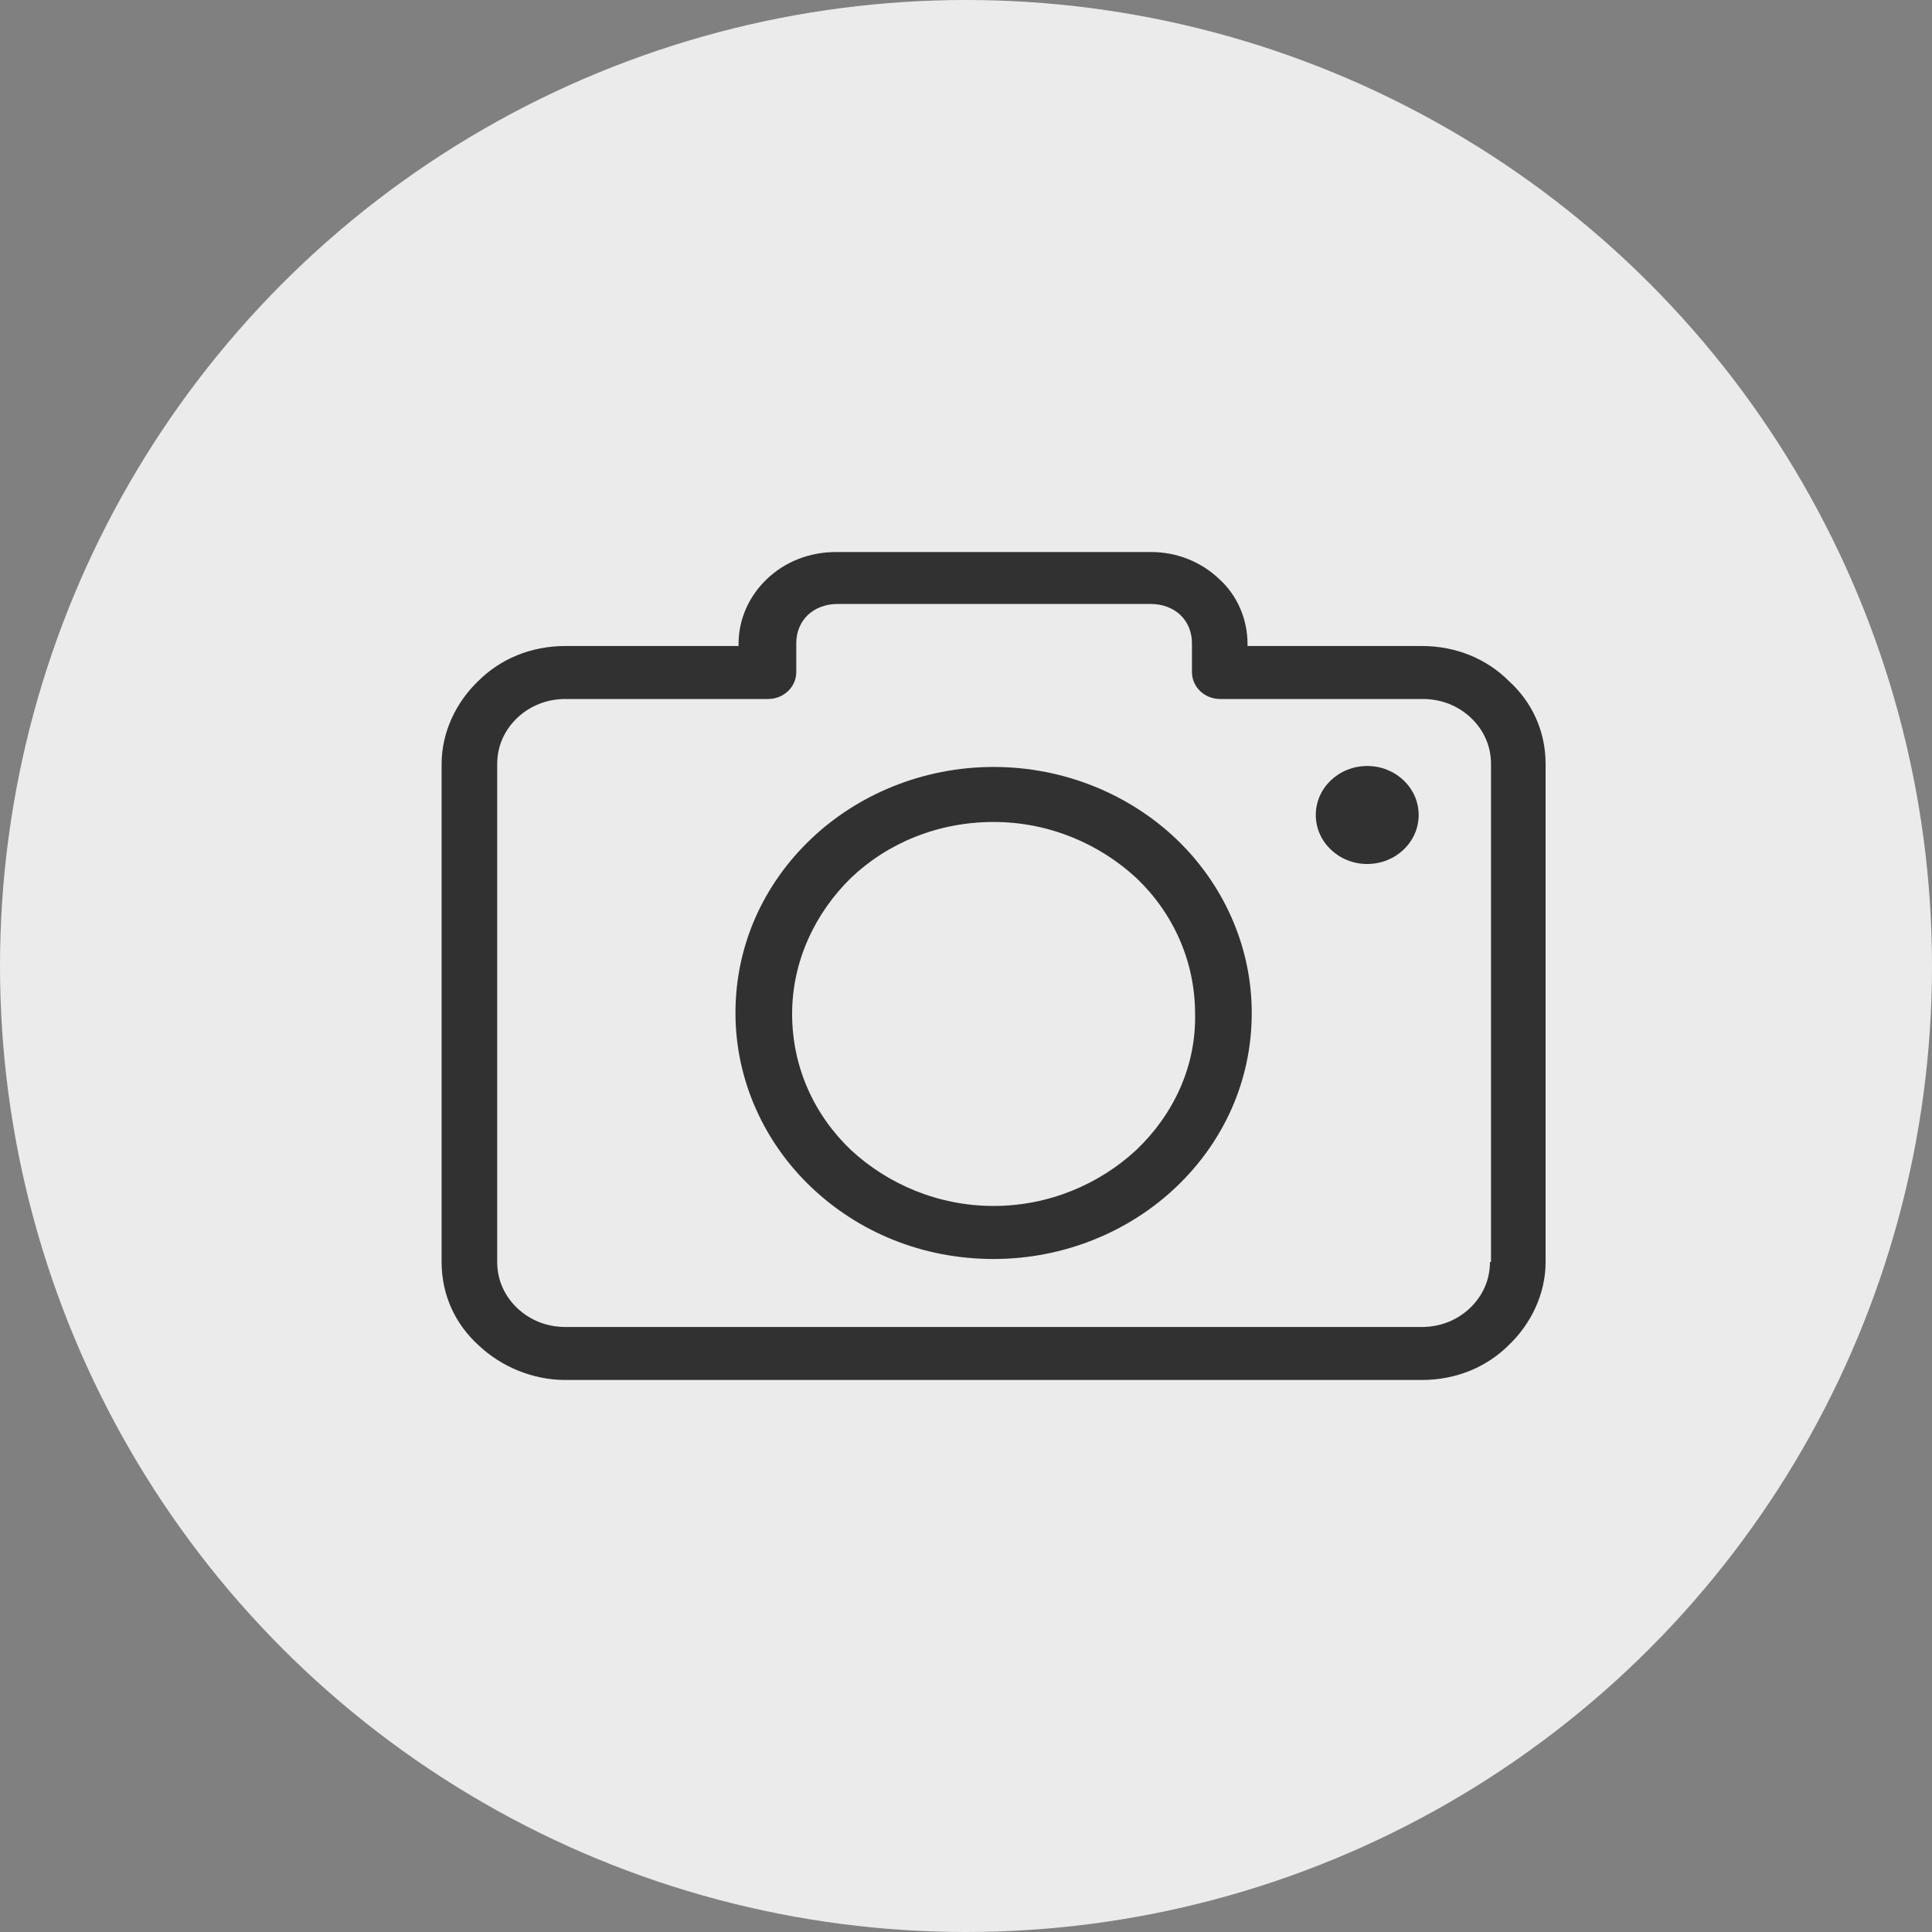
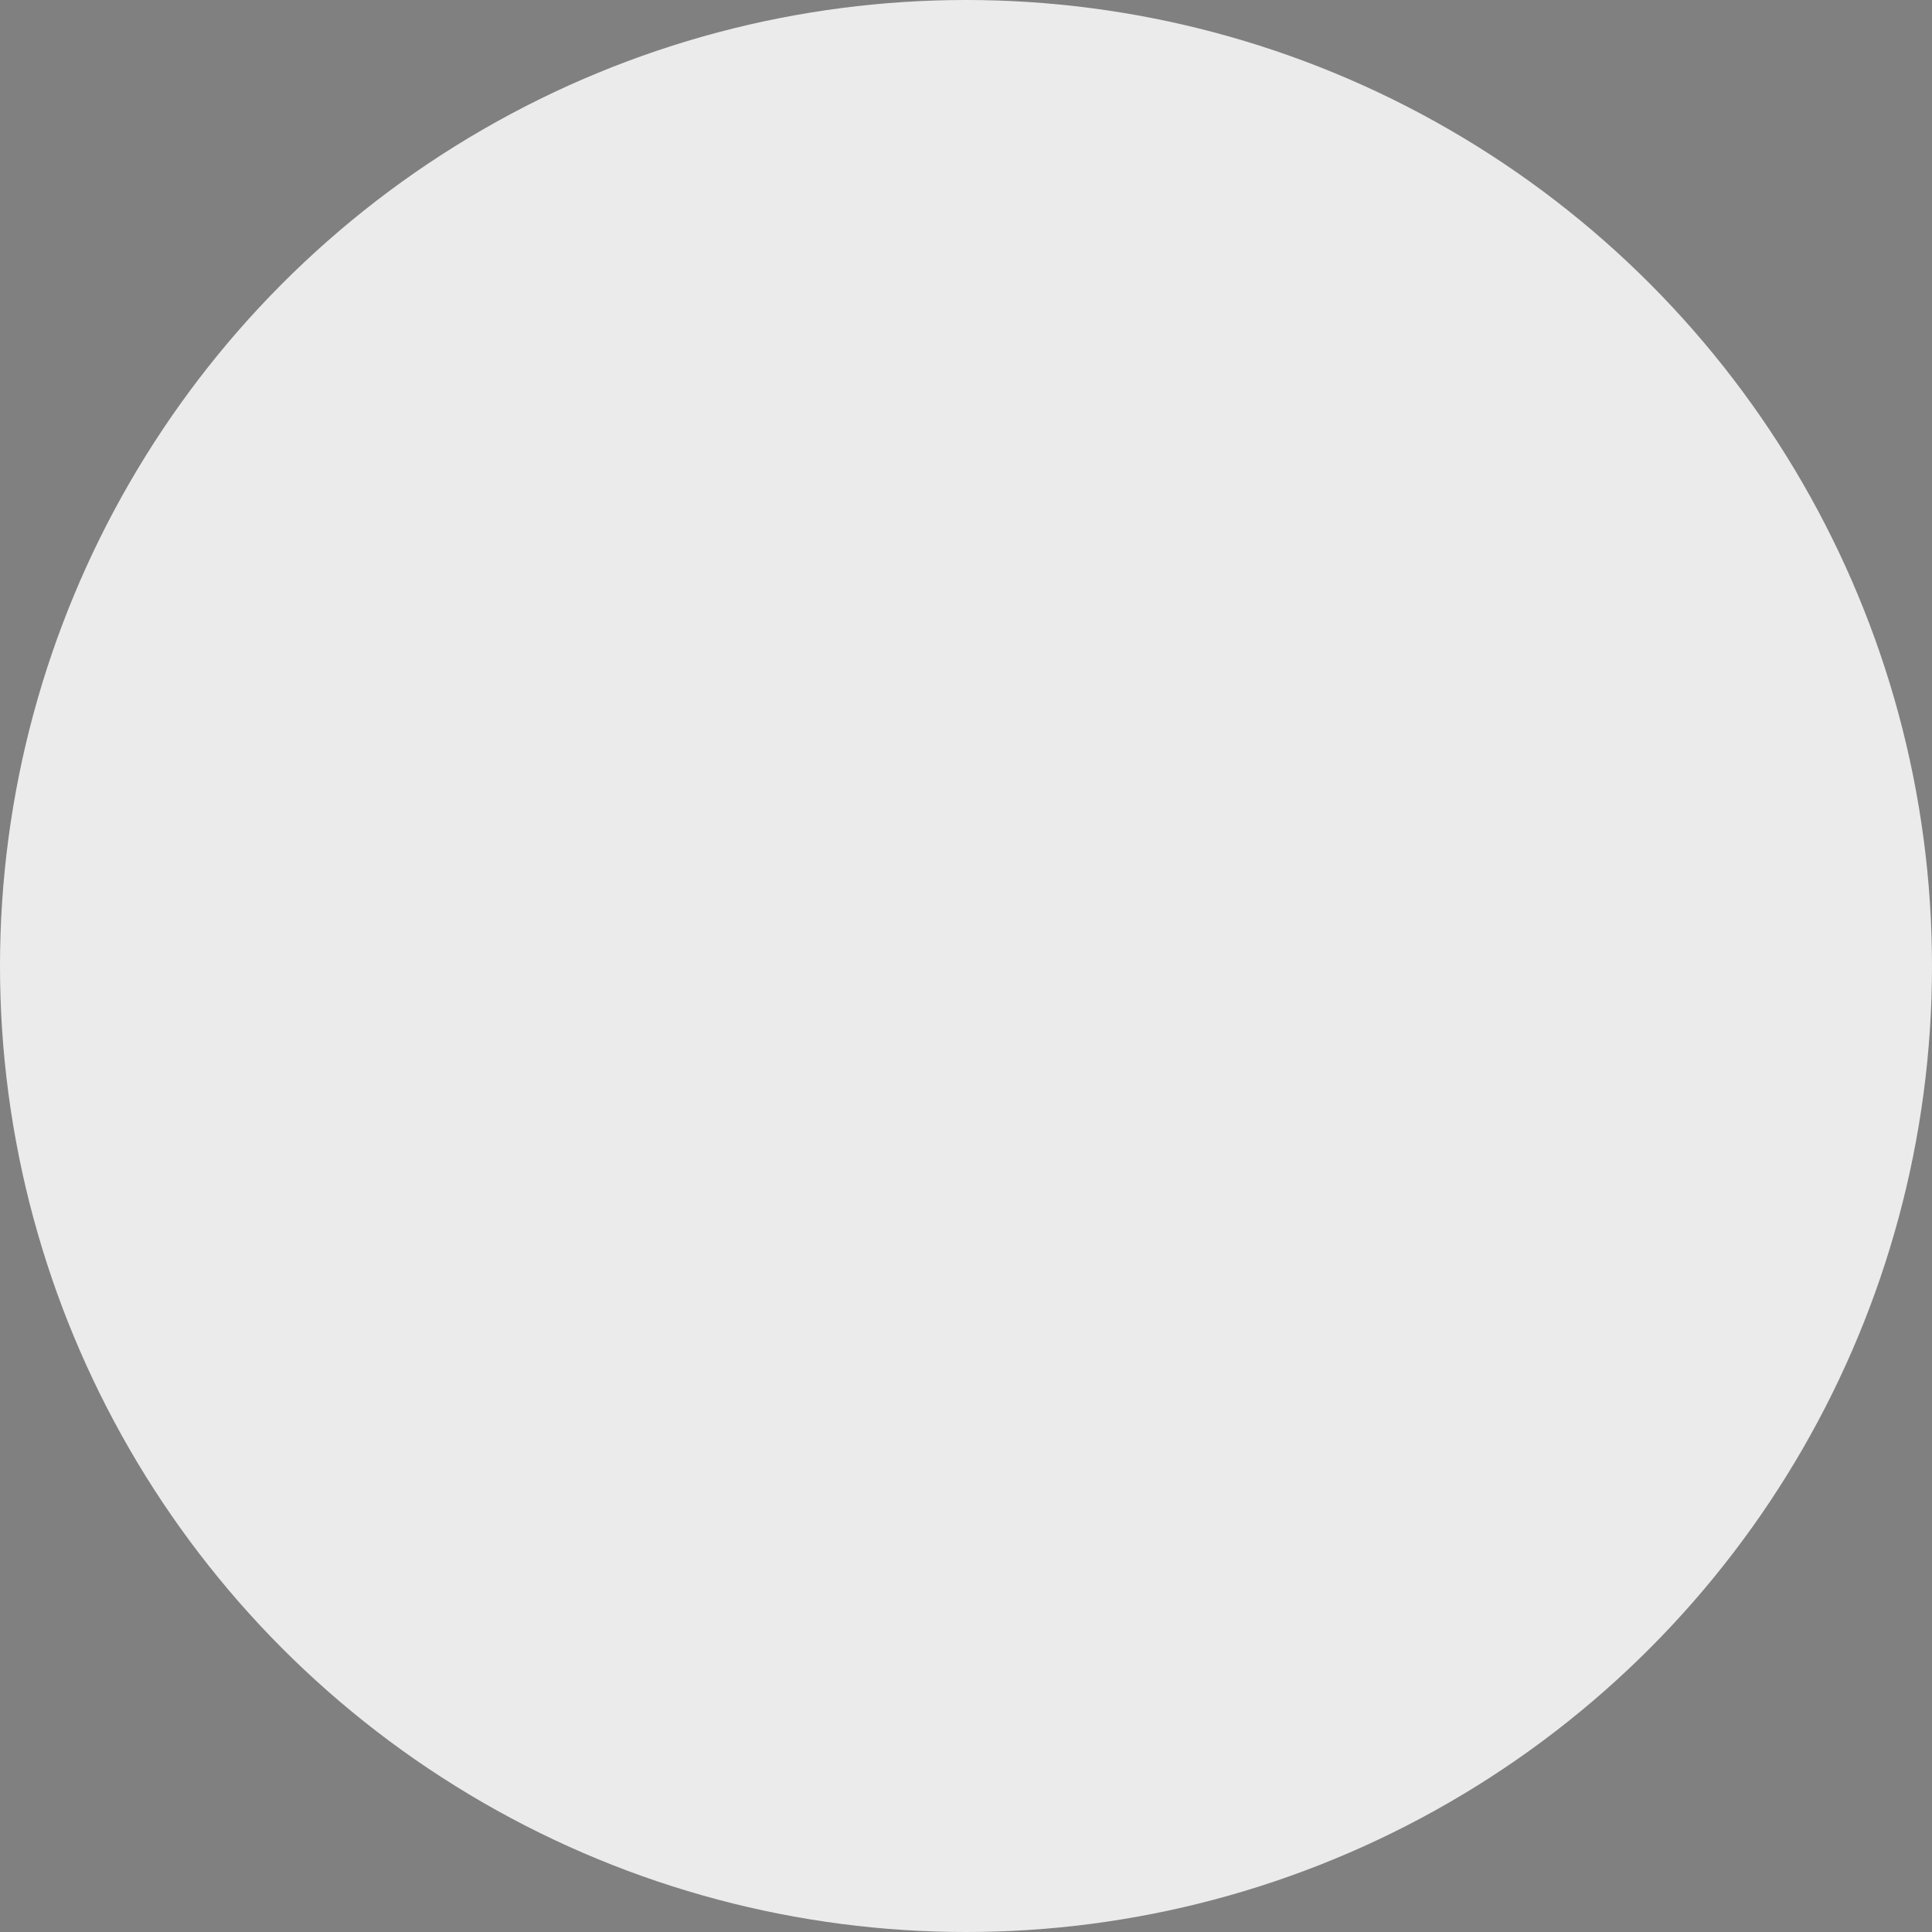
<svg xmlns="http://www.w3.org/2000/svg" width="40" height="40" viewBox="0 0 40 40" fill="none">
  <rect x="0" y="0" width="40" height="40" fill="#808080" stroke="none" />
  <circle cx="20" cy="20" r="20" fill="#EBEBEB" />
-   <path d="M31.239 14.099C30.783 13.644 30.153 13.375 29.436 13.375H25.829V13.333C25.829 12.816 25.612 12.319 25.242 11.988C24.873 11.636 24.373 11.429 23.83 11.429H17.312C16.747 11.429 16.247 11.636 15.878 11.988C15.509 12.34 15.291 12.816 15.291 13.333V13.375H11.706C10.989 13.375 10.359 13.644 9.903 14.099C9.447 14.534 9.143 15.155 9.143 15.818V26.128C9.143 26.812 9.425 27.412 9.903 27.847C10.359 28.282 11.011 28.571 11.706 28.571H29.436C30.153 28.571 30.783 28.302 31.239 27.847C31.695 27.412 32 26.791 32 26.128V15.818C32 15.135 31.717 14.534 31.239 14.099ZM30.87 26.128H30.848C30.848 26.501 30.696 26.832 30.435 27.081C30.175 27.329 29.827 27.474 29.436 27.474H11.706C11.315 27.474 10.968 27.329 10.707 27.081C10.446 26.832 10.294 26.501 10.294 26.128V15.818C10.294 15.445 10.446 15.114 10.707 14.865C10.968 14.617 11.315 14.472 11.706 14.472H15.9C16.226 14.472 16.486 14.224 16.486 13.913V13.313C16.486 13.085 16.573 12.878 16.725 12.733C16.878 12.588 17.095 12.505 17.334 12.505H23.83C24.069 12.505 24.287 12.588 24.439 12.733C24.591 12.878 24.678 13.085 24.678 13.313V13.913C24.678 14.224 24.938 14.472 25.264 14.472H29.458C29.849 14.472 30.196 14.617 30.457 14.865C30.718 15.114 30.87 15.445 30.87 15.818V26.128Z" fill="#313131" />
-   <path d="M20.572 15.879C19.094 15.879 17.747 16.459 16.791 17.37C15.813 18.302 15.227 19.565 15.227 20.973C15.227 22.38 15.835 23.664 16.791 24.575C17.769 25.507 19.094 26.066 20.572 26.066C22.049 26.066 23.396 25.486 24.352 24.575C25.33 23.643 25.916 22.38 25.916 20.973C25.916 19.565 25.308 18.281 24.352 17.37C23.396 16.459 22.049 15.879 20.572 15.879ZM23.526 23.809C22.766 24.513 21.723 24.968 20.572 24.968C19.42 24.968 18.377 24.513 17.617 23.809C16.856 23.084 16.4 22.091 16.4 20.993C16.4 19.896 16.878 18.902 17.617 18.177C18.377 17.453 19.42 17.018 20.572 17.018C21.723 17.018 22.766 17.474 23.526 18.177C24.287 18.902 24.743 19.896 24.743 20.993C24.765 22.091 24.287 23.084 23.526 23.809Z" fill="#313131" />
-   <path d="M28.307 17.888C28.895 17.888 29.372 17.433 29.372 16.873C29.372 16.313 28.895 15.859 28.307 15.859C27.719 15.859 27.242 16.313 27.242 16.873C27.242 17.433 27.719 17.888 28.307 17.888Z" fill="#313131" />
</svg>